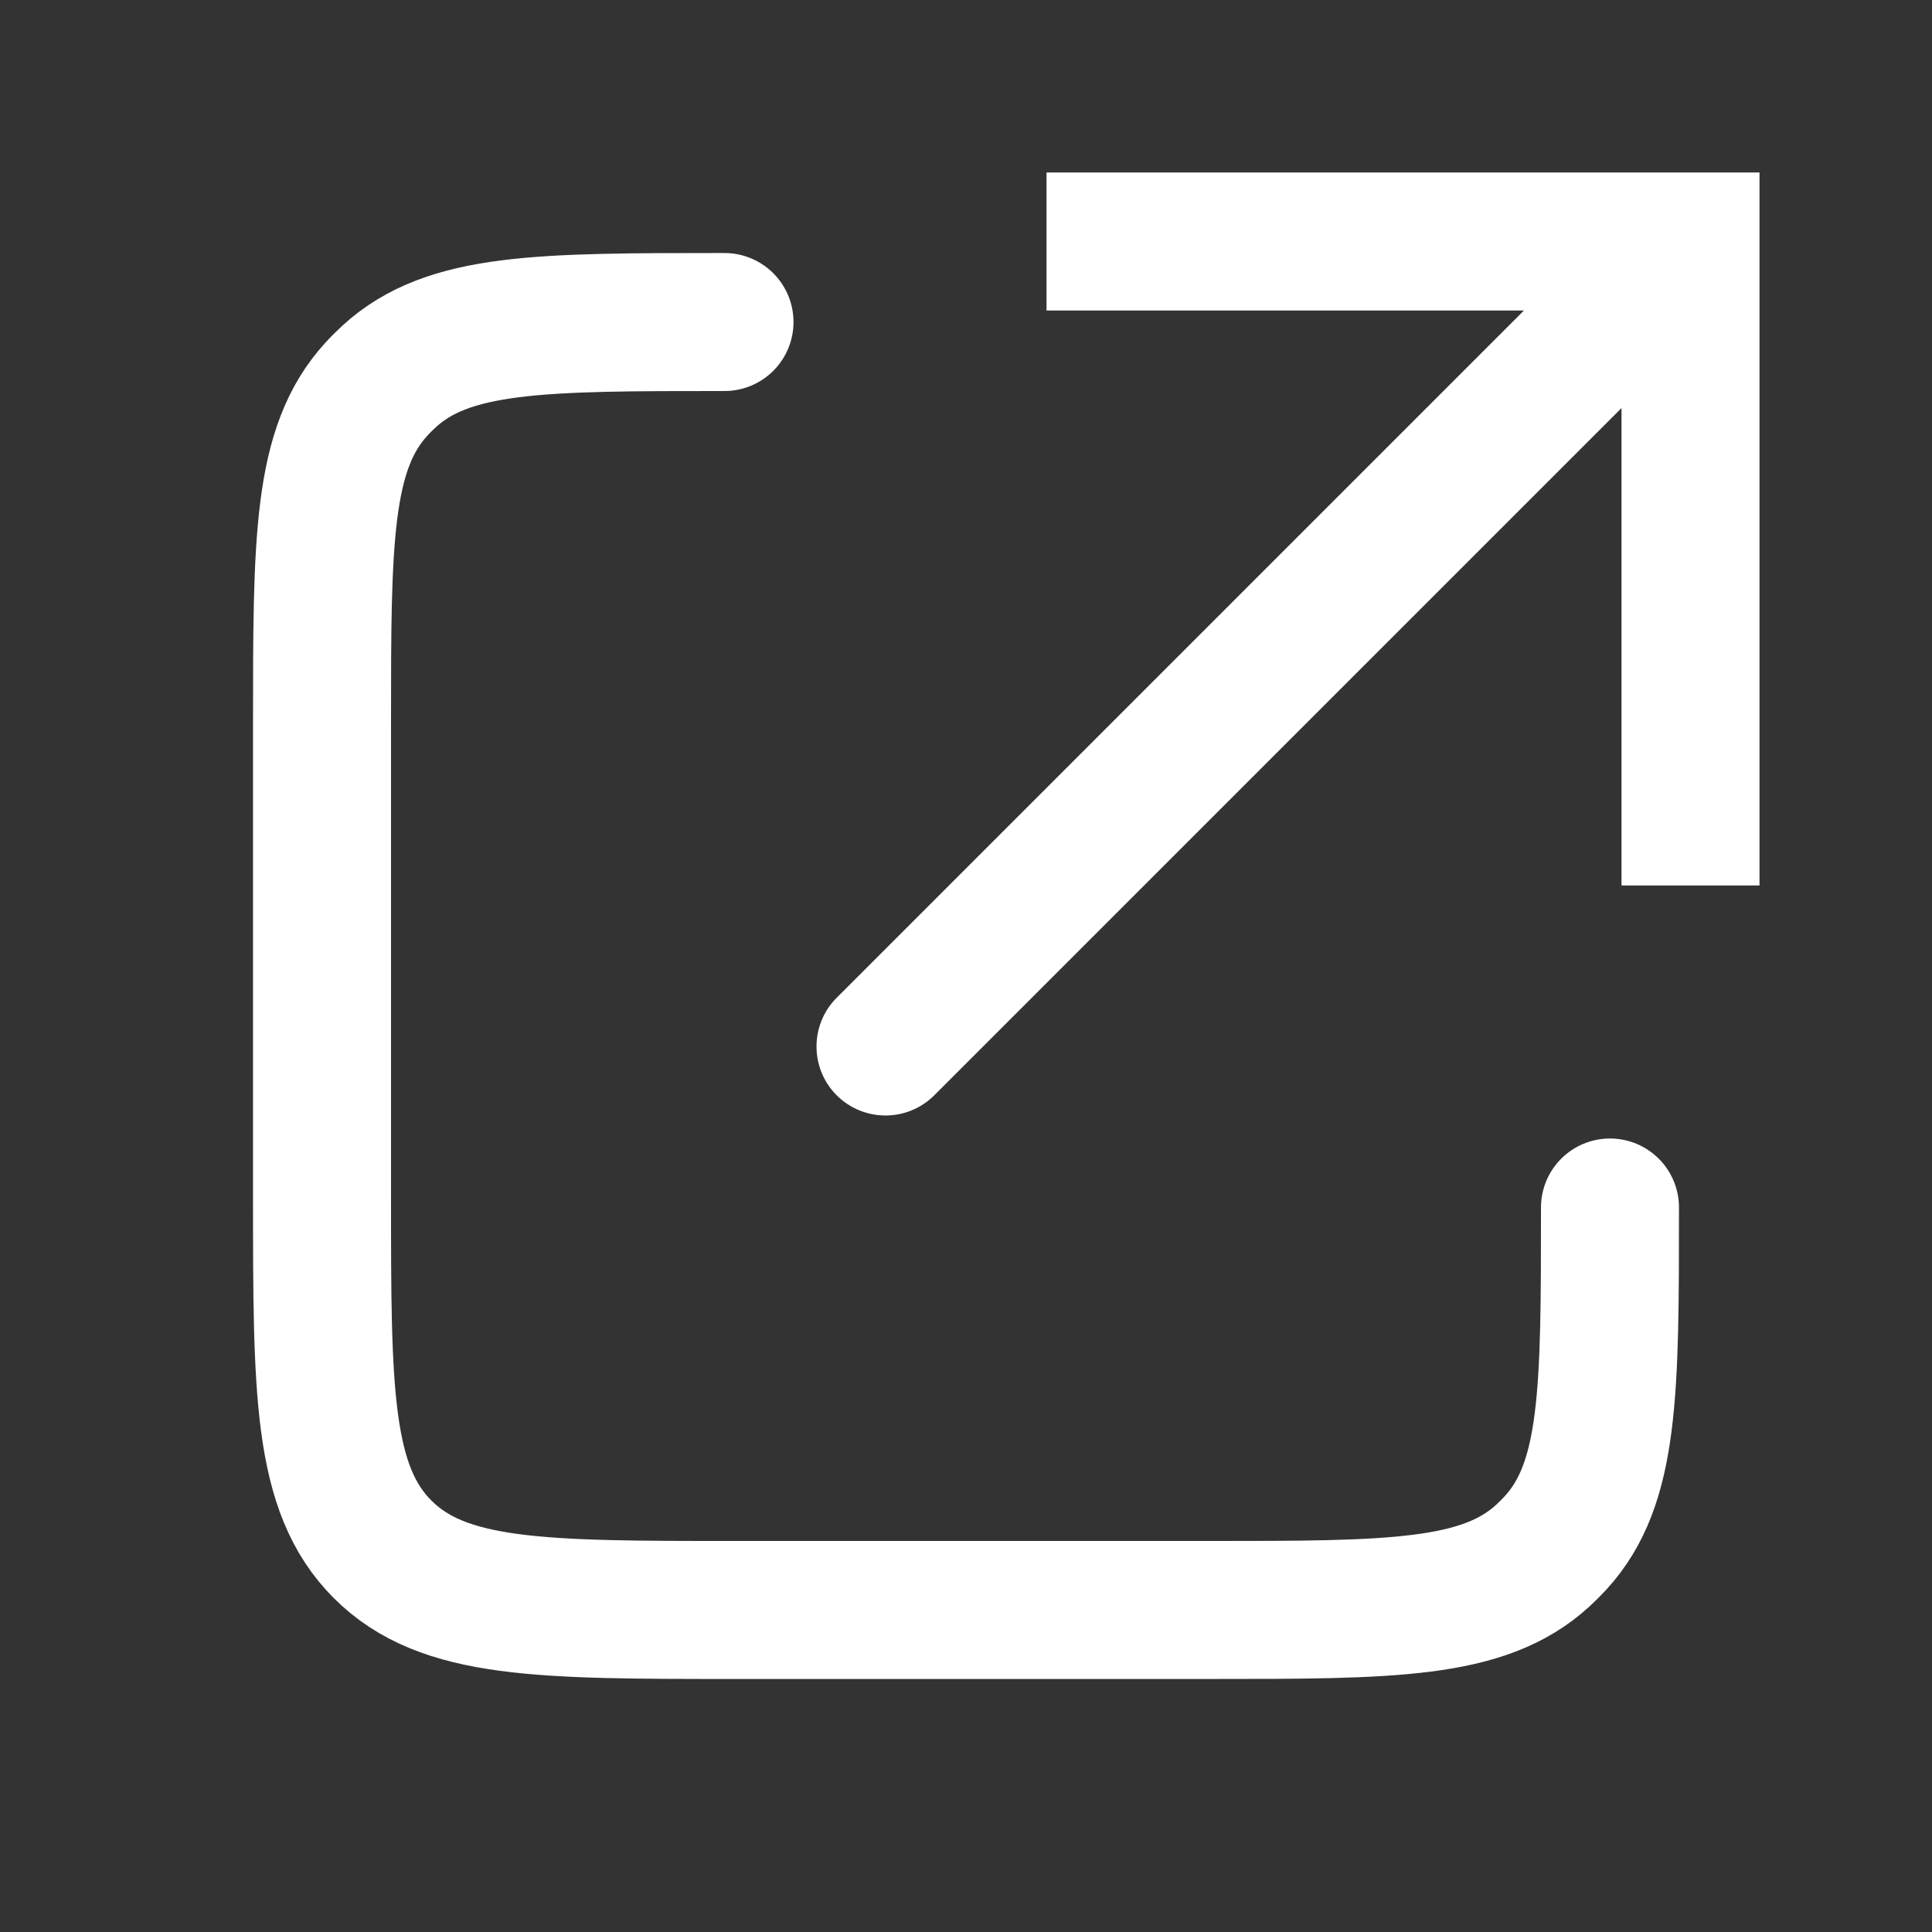
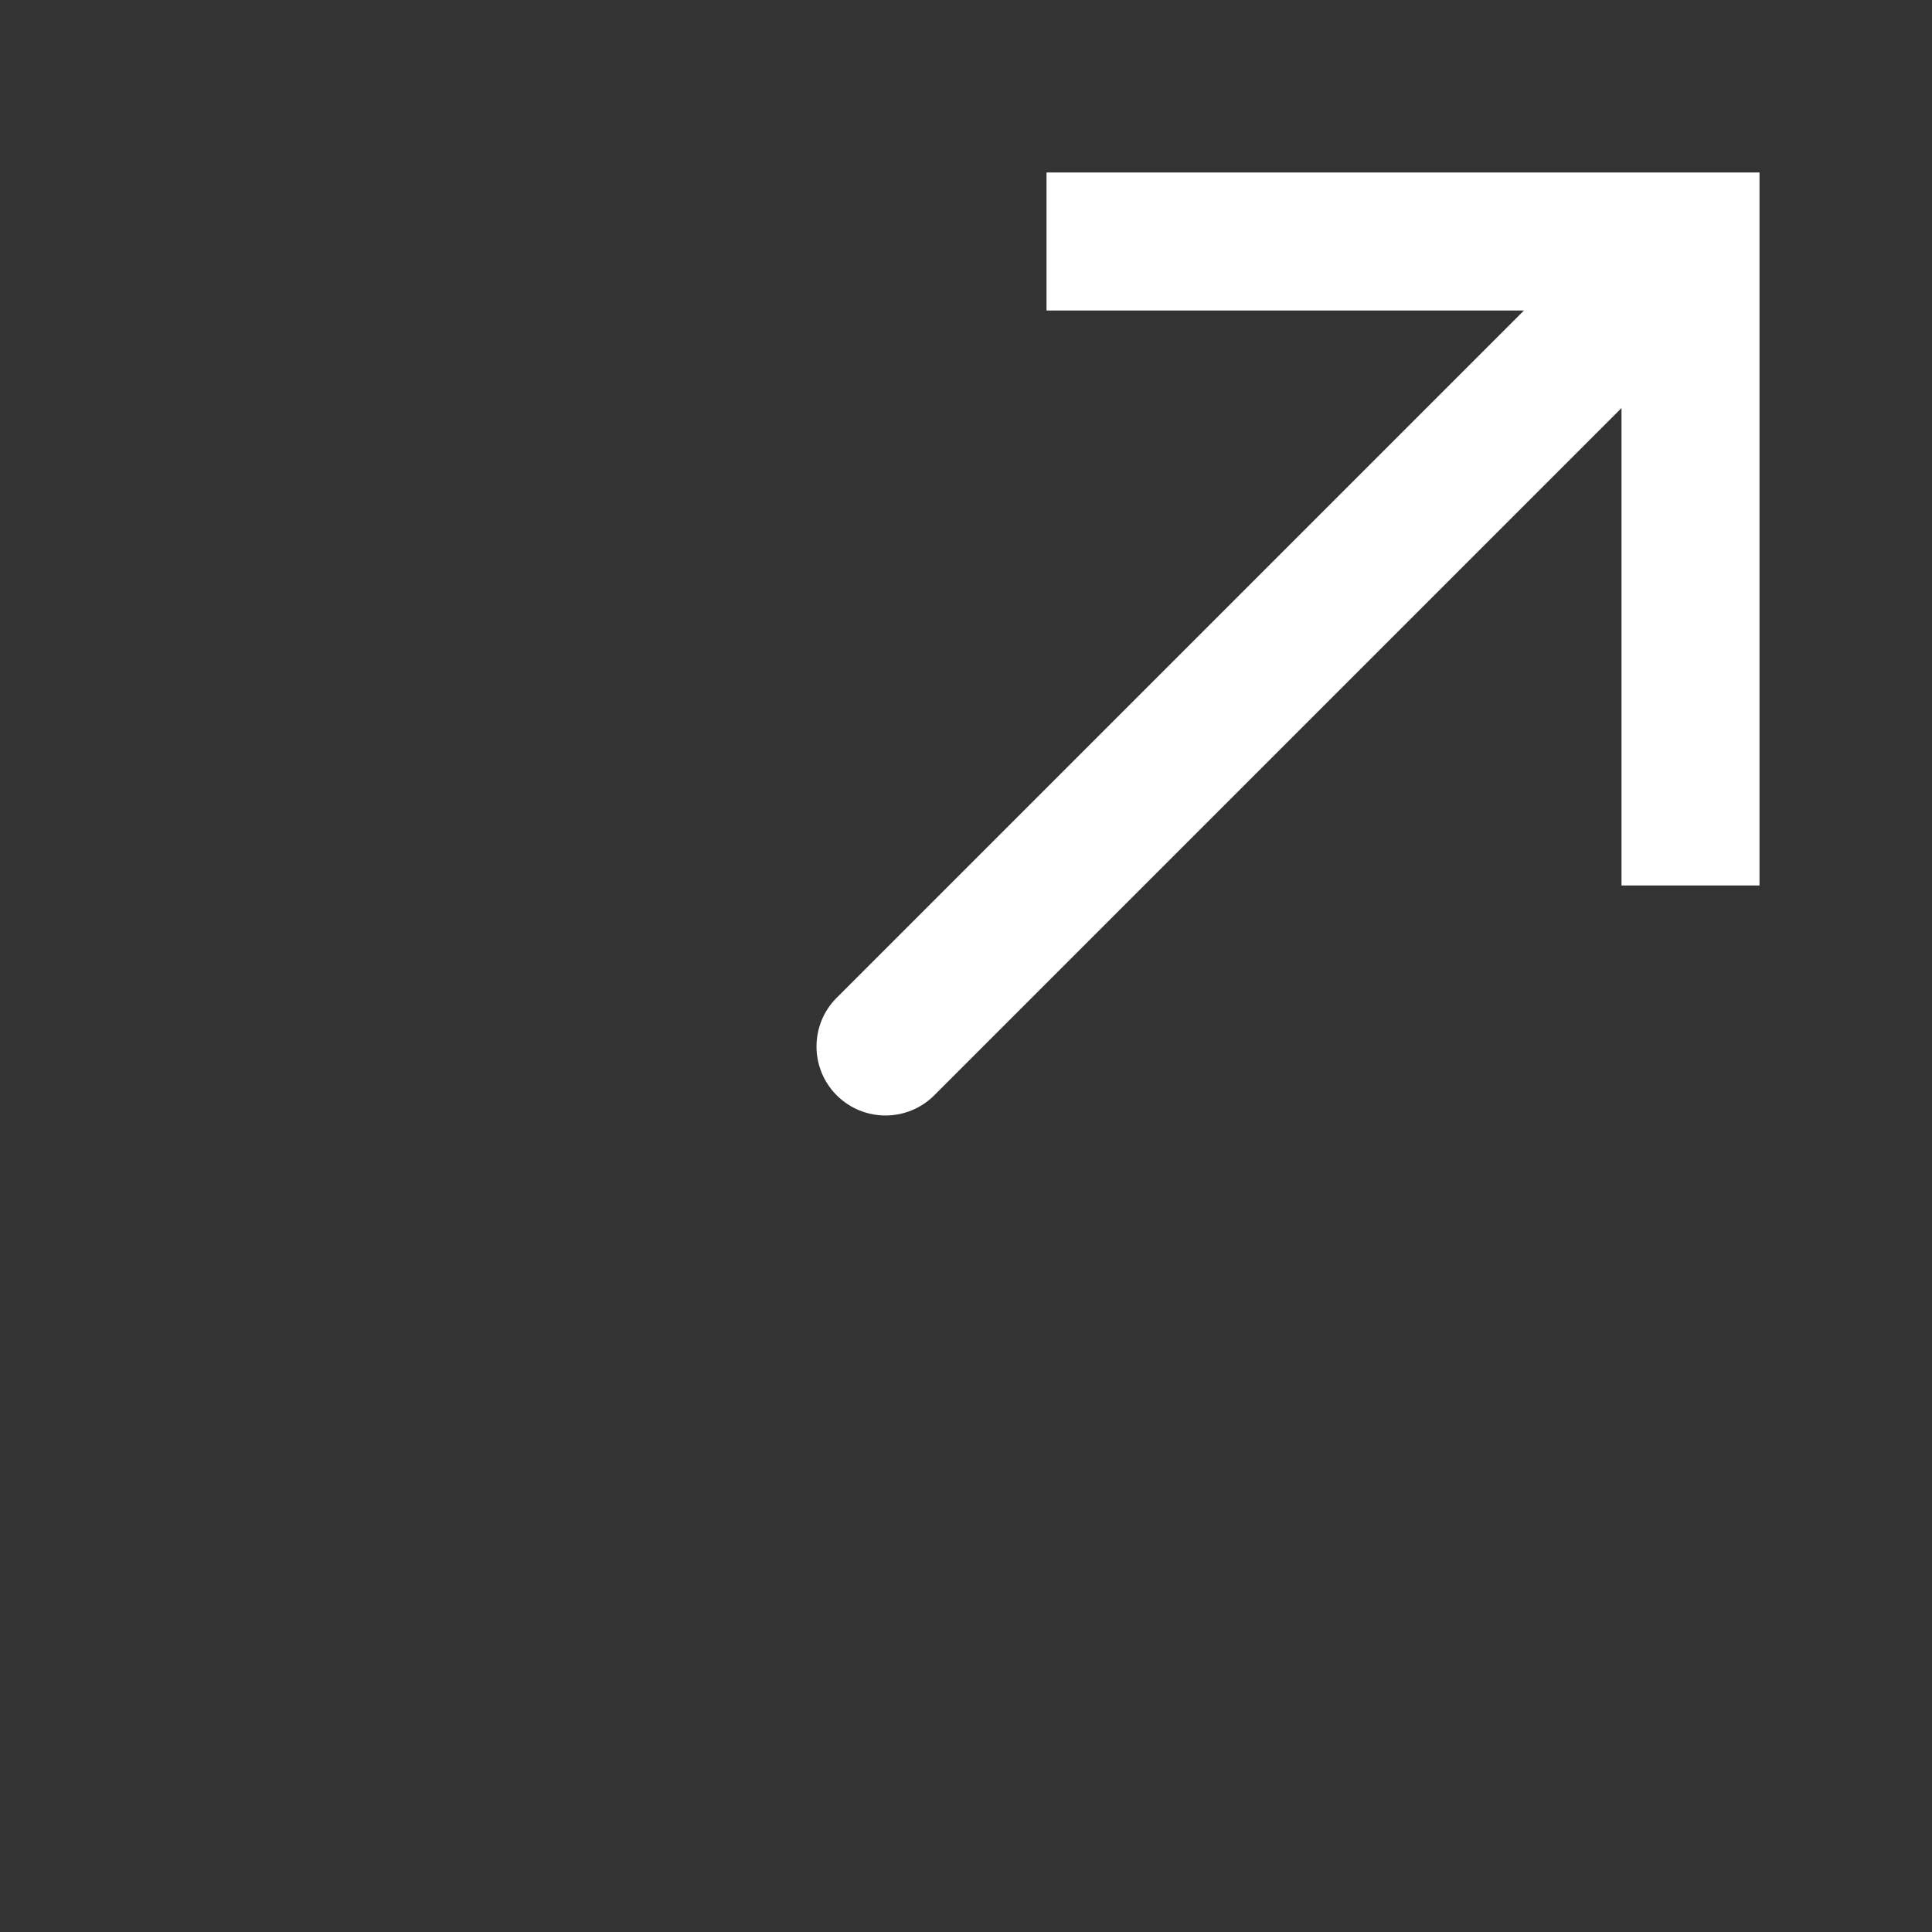
<svg xmlns="http://www.w3.org/2000/svg" width="28" height="28" viewBox="0 0 28 28" fill="none">
  <rect x="0" y="0" width="28" height="28" fill="#333333" stroke="none" />
-   <path d="M24.5 3.5V2.5H25.5V3.5H24.5ZM13.54 15.874C13.15 16.264 12.517 16.264 12.126 15.874C11.736 15.483 11.736 14.85 12.126 14.46L13.54 15.874ZM23.5 12.833V3.5H25.5V12.833H23.5ZM24.5 4.5H15.167V2.5H24.5V4.5ZM25.207 4.207L13.54 15.874L12.126 14.46L23.793 2.793L25.207 4.207Z" fill="#fff" />
-   <path d="M23.333 17.5V17.5C23.333 20.166 23.333 21.5 22.545 22.36C22.486 22.424 22.424 22.486 22.36 22.545C21.5 23.333 20.167 23.333 17.5 23.333H10.667C7.838 23.333 6.424 23.333 5.545 22.454C4.667 21.576 4.667 20.162 4.667 17.333V10.5C4.667 7.833 4.667 6.5 5.455 5.64C5.514 5.575 5.576 5.514 5.64 5.455C6.5 4.667 7.833 4.667 10.5 4.667V4.667" stroke="#fff" stroke-width="2" stroke-linecap="round" />
+   <path d="M24.5 3.5V2.5H25.5V3.5ZM13.54 15.874C13.15 16.264 12.517 16.264 12.126 15.874C11.736 15.483 11.736 14.85 12.126 14.46L13.54 15.874ZM23.5 12.833V3.5H25.5V12.833H23.5ZM24.5 4.5H15.167V2.5H24.5V4.5ZM25.207 4.207L13.54 15.874L12.126 14.46L23.793 2.793L25.207 4.207Z" fill="#fff" />
</svg>